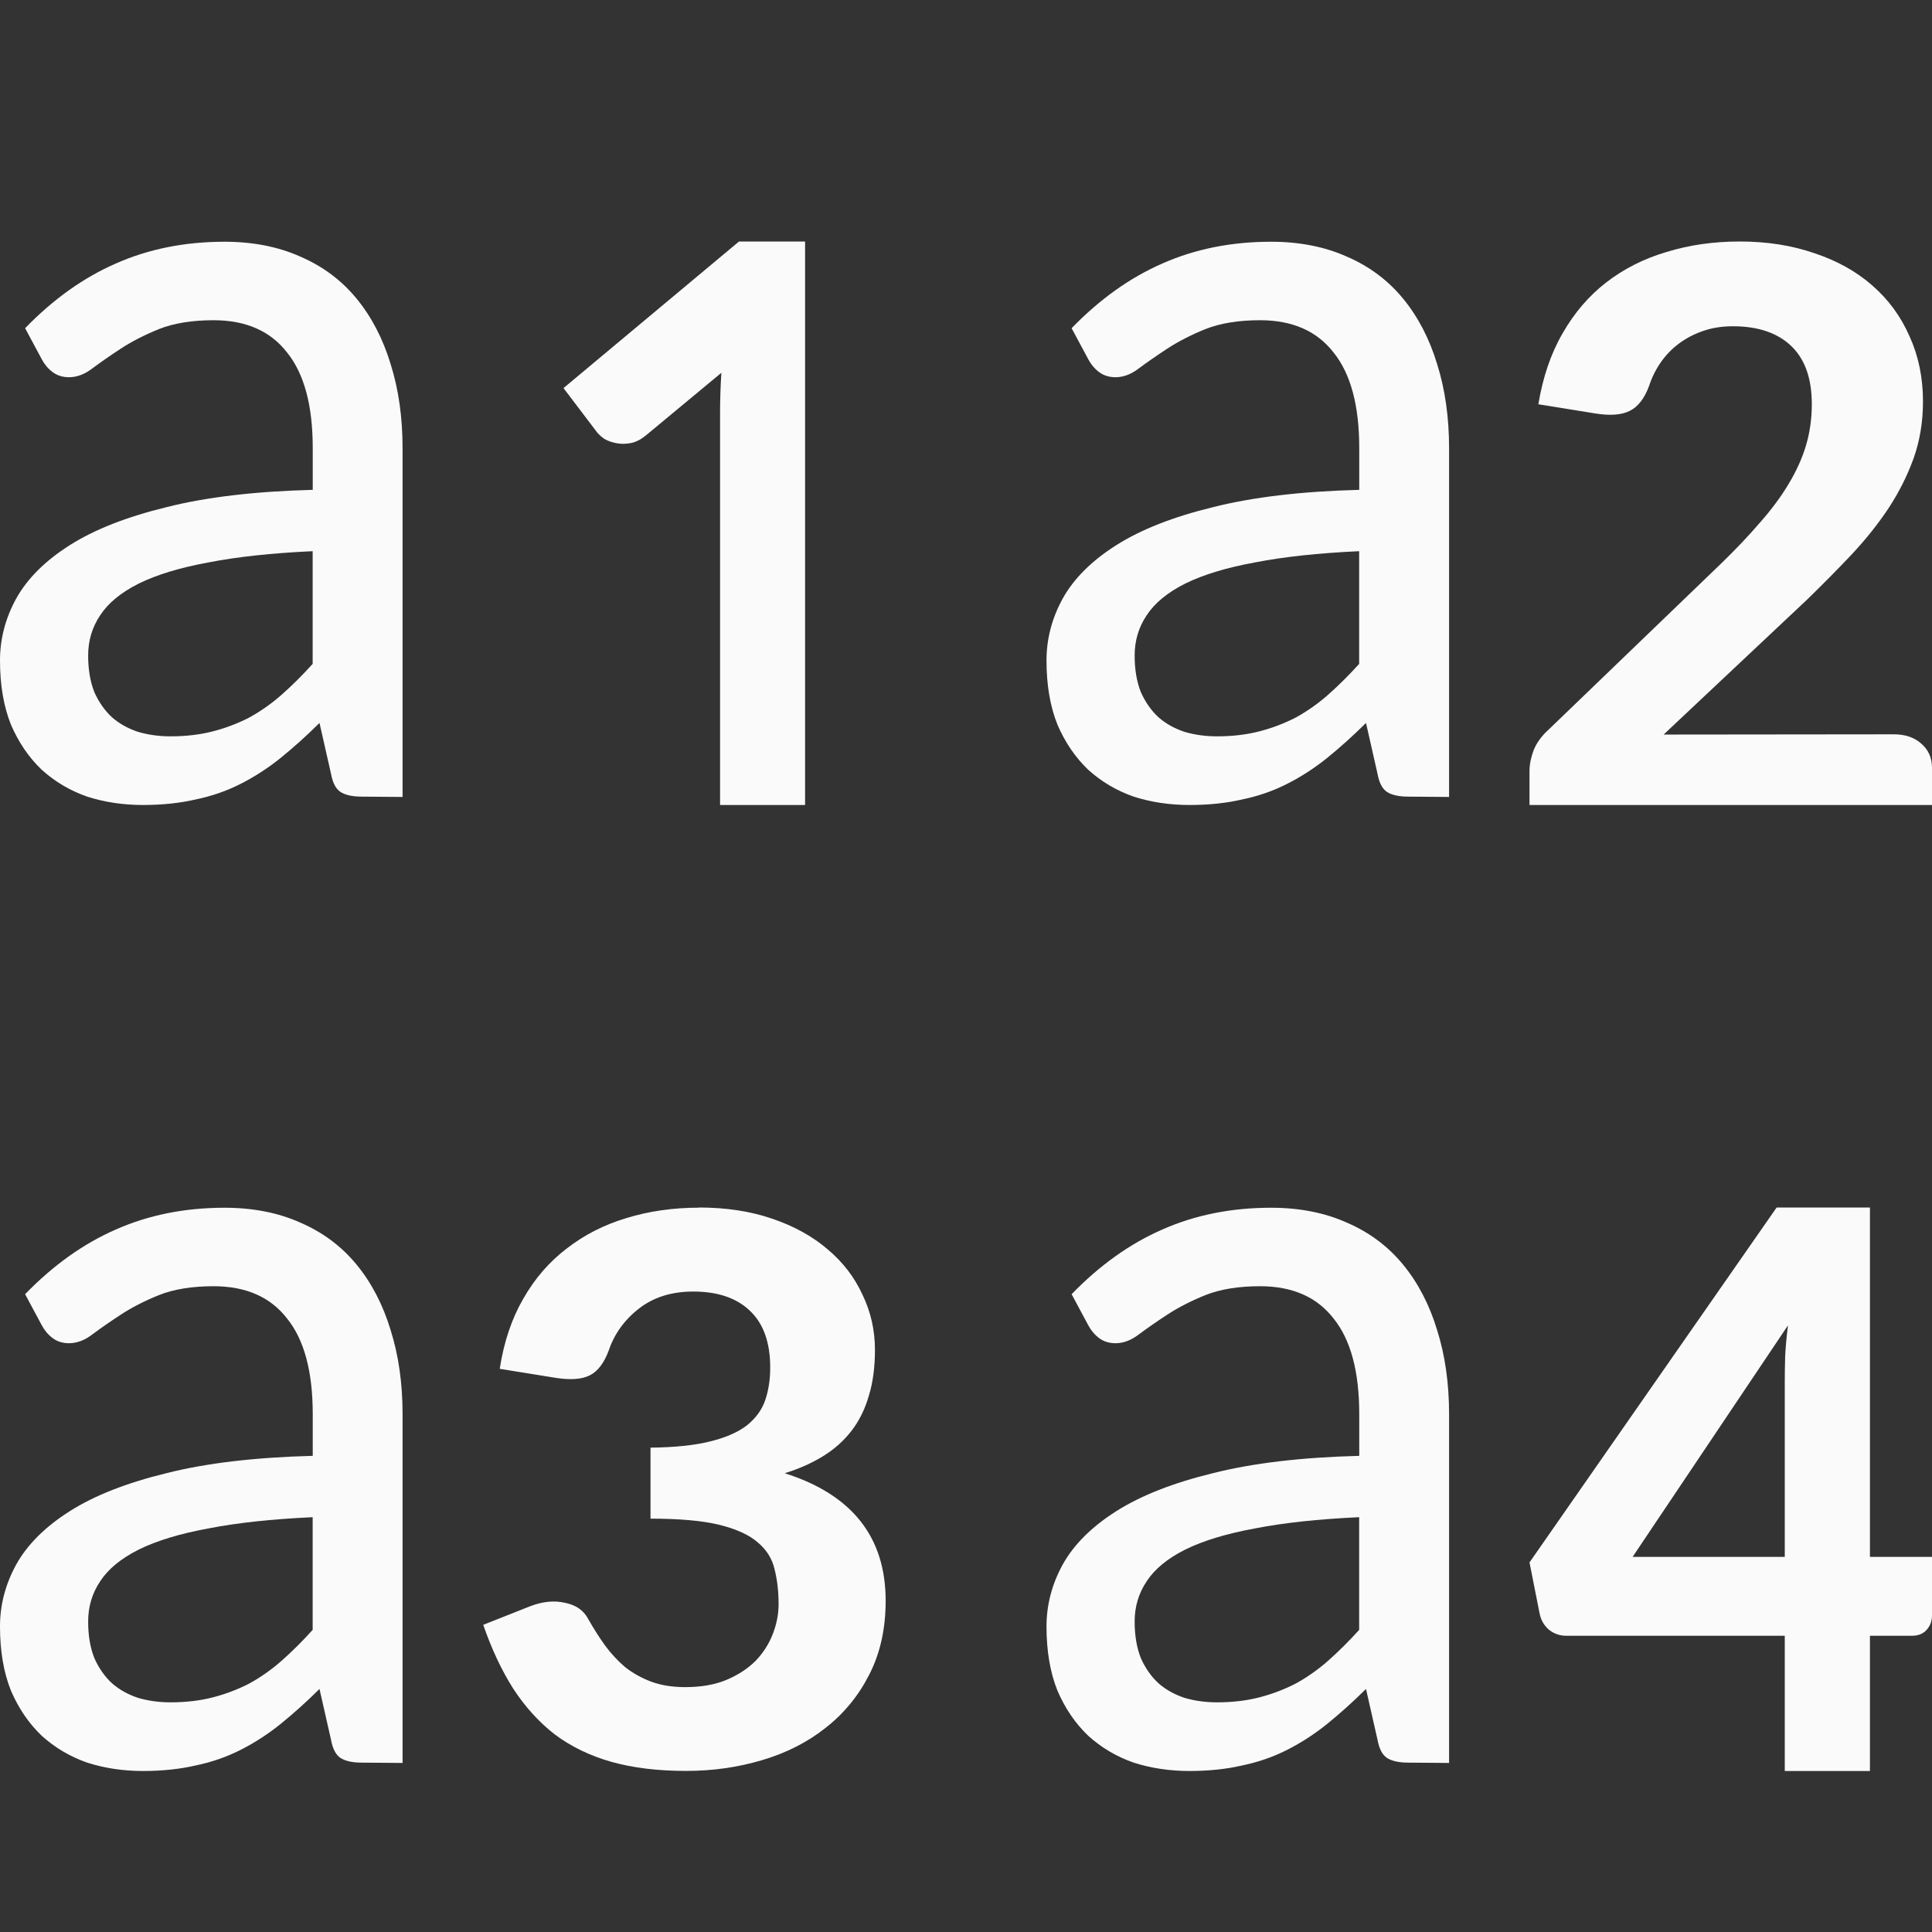
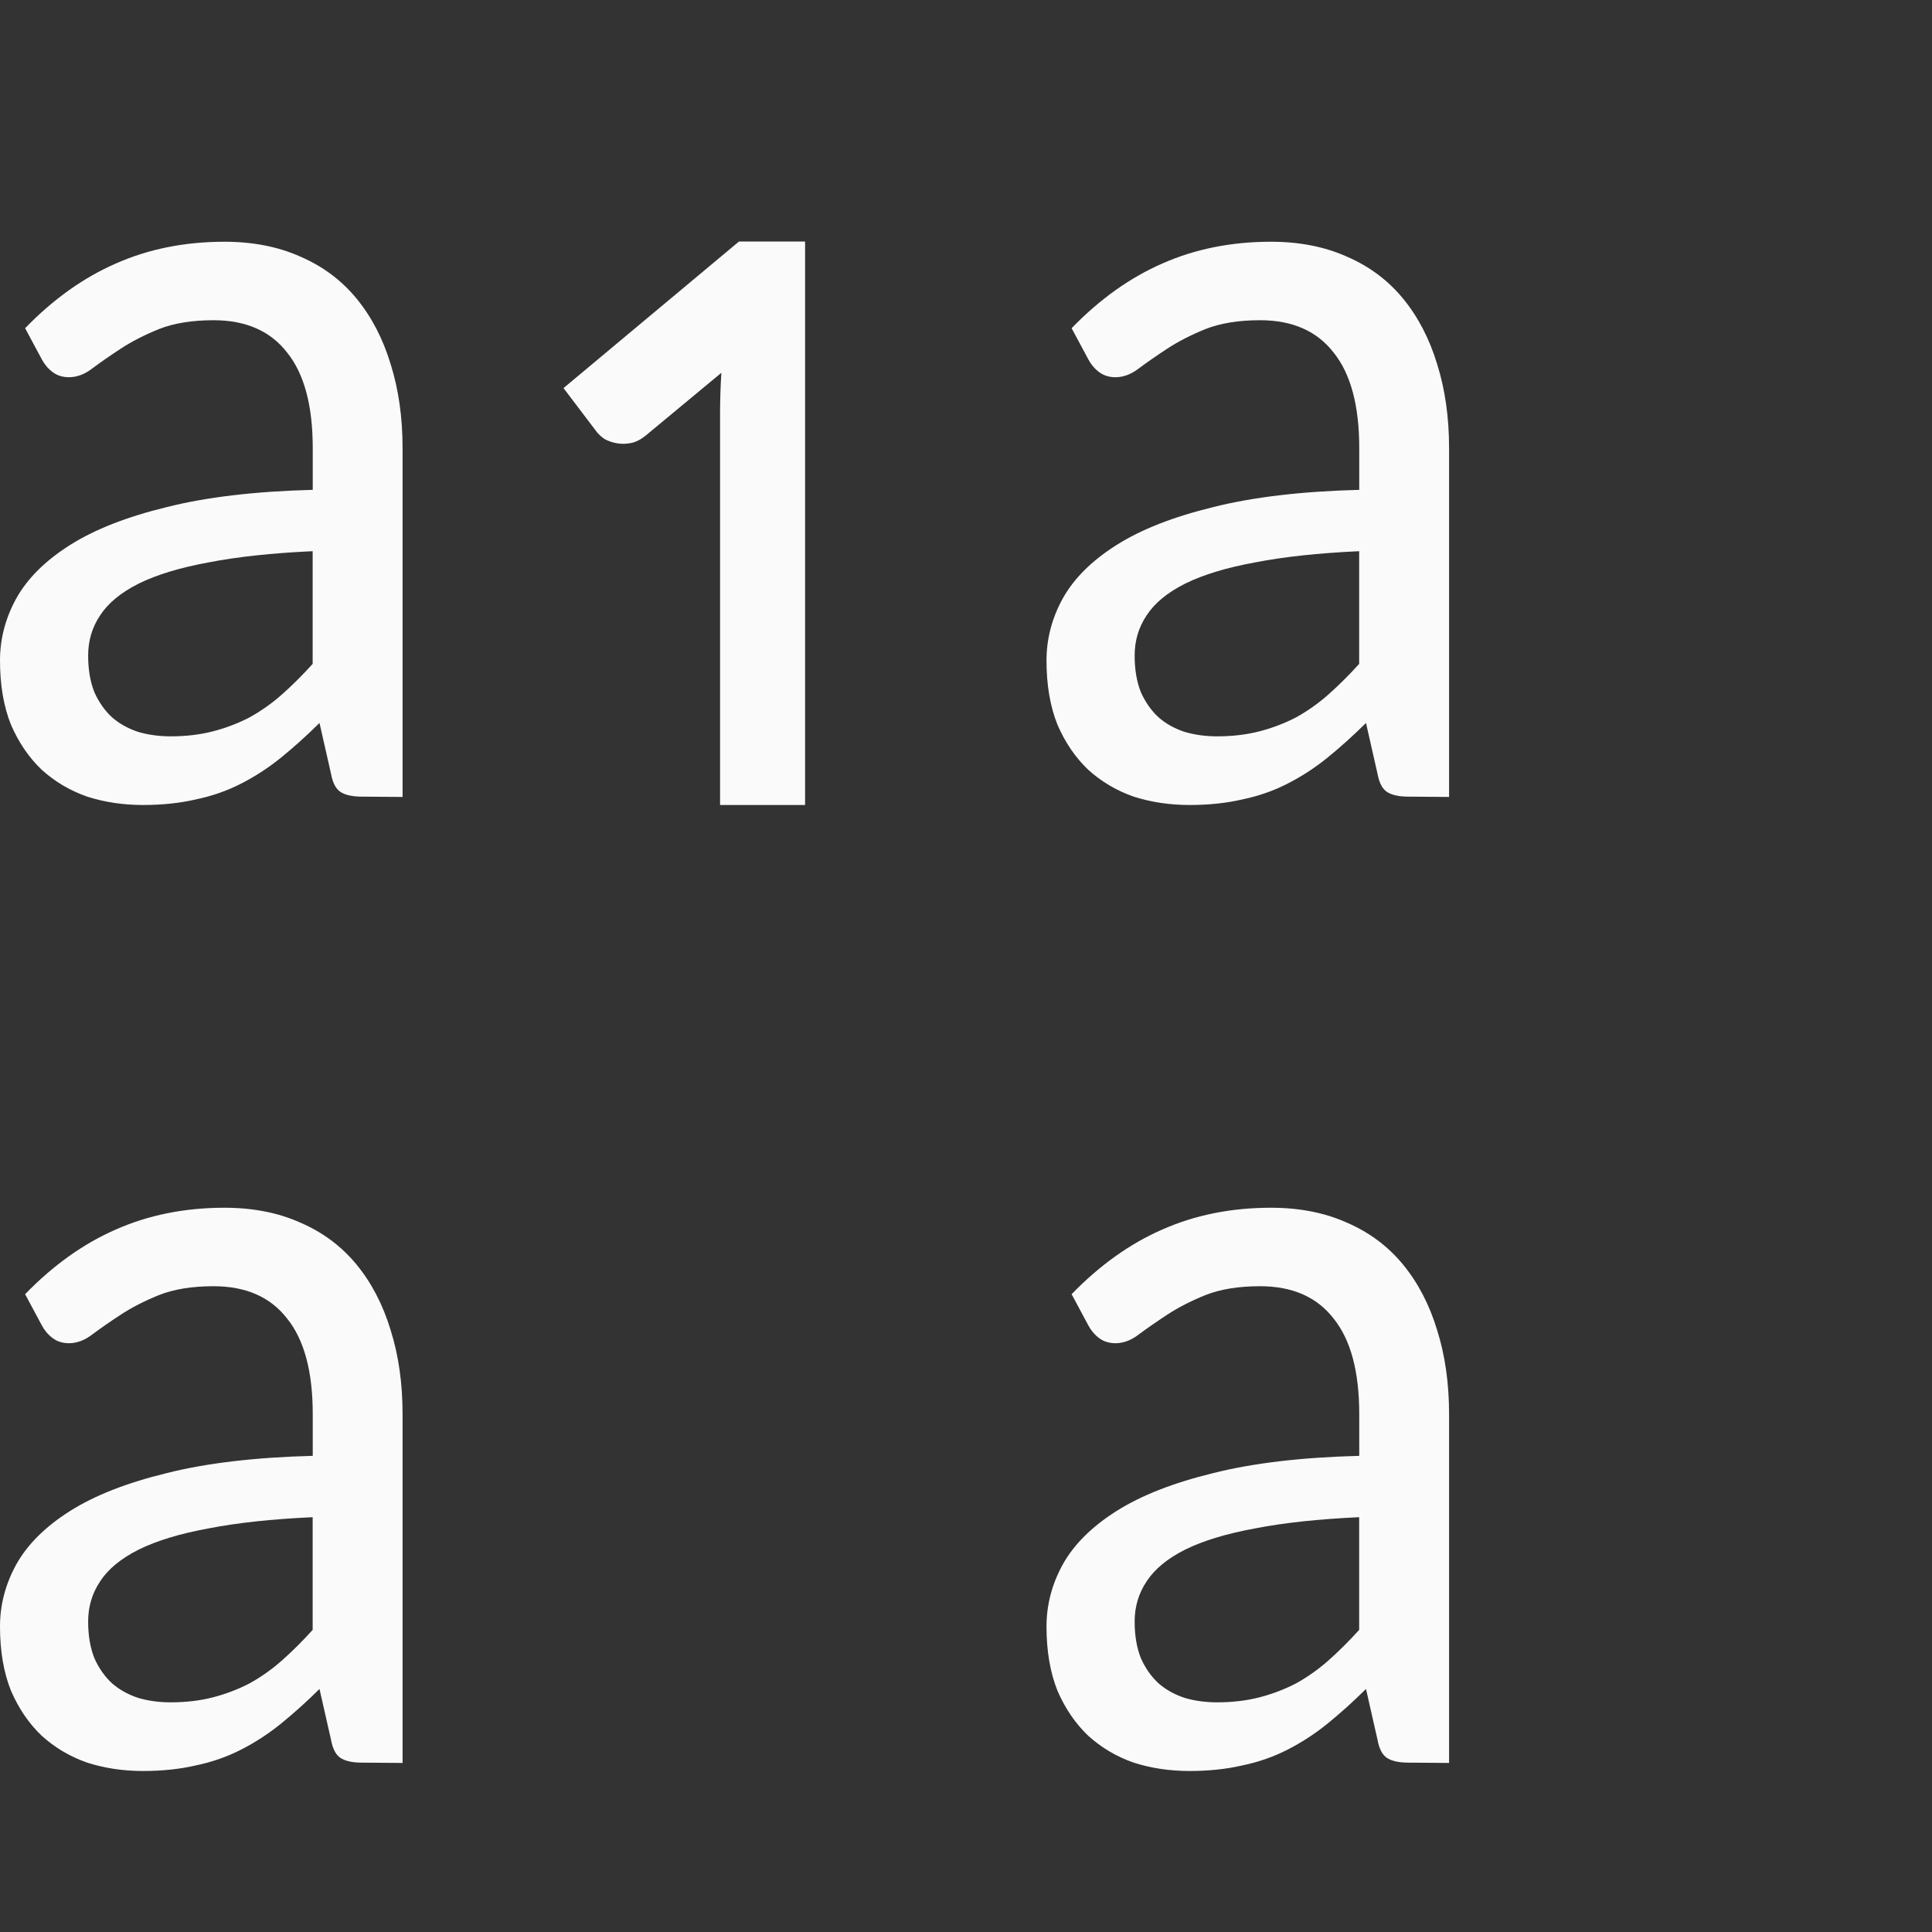
<svg xmlns="http://www.w3.org/2000/svg" viewBox="0 0 24 24">
  <rect x="0" y="0" width="24" height="24" fill="#333333" stroke="none" />
  <g fill="#fafafa">
    <path d="m4.494 9.896q-.169 0-.259-.055-.091-.055-.123-.229l-.143-.631q-.246.243-.486.437-.233.187-.493.319-.259.132-.558.194-.298.069-.655.069-.37 0-.694-.104-.318-.111-.564-.333-.24-.229-.383-.561-.136-.34-.136-.797 0-.402.201-.769.208-.374.668-.665.46-.291 1.2-.471.739-.187 1.816-.215v-.52q0-.79-.318-1.185-.311-.402-.914-.402-.402 0-.681.111-.272.111-.473.243-.201.132-.35.243-.143.111-.292.111-.117 0-.201-.062-.084-.062-.136-.159l-.208-.388q.525-.541 1.128-.804.61-.27 1.349-.27.532 0 .947.187.415.18.694.52.279.34.422.811.149.471.149 1.047v4.332zm-2.374-.749q.285 0 .525-.062.24-.062.454-.173.214-.118.402-.284.195-.173.383-.381v-1.4q-.759.035-1.291.139-.532.097-.869.263-.331.166-.48.395-.149.222-.149.499 0 .263.078.457.084.187.22.312.136.118.324.18.188.055.402.055z" />
    <path d="m4.494 21.896q-.169 0-.259-.055-.091-.055-.123-.229l-.143-.631q-.246.243-.486.437-.233.187-.493.319-.259.132-.558.194-.298.069-.655.069-.37 0-.694-.104-.318-.111-.564-.333-.24-.229-.383-.561-.136-.34-.136-.797 0-.402.201-.769.208-.374.668-.665.46-.291 1.2-.471.739-.187 1.816-.215v-.52q0-.79-.318-1.185-.311-.402-.914-.402-.402 0-.681.111-.272.111-.473.243-.201.132-.35.243-.143.111-.292.111-.117 0-.201-.062-.084-.062-.136-.159l-.208-.388q.525-.541 1.128-.804.61-.27 1.349-.27.532 0 .947.187.415.18.694.52.279.34.422.811.149.471.149 1.047v4.332zm-2.374-.749q.285 0 .525-.062.24-.062.454-.173.214-.118.402-.284.195-.173.383-.381v-1.4q-.759.035-1.291.139-.532.097-.869.263-.331.166-.48.395-.149.222-.149.499 0 .263.078.457.084.187.22.312.136.118.324.18.188.055.402.055z" />
    <path d="m9.18 3-2.18 1.821.415.547c.022.028.054.057.094.085.044.025.092.041.146.052.055.011.114.011.176 0 .062-.011.123-.041.185-.09l.945-.784c-.011.175-.016.344-.016.506l-0 4.863h1.056v-7z" />
-     <path d="m21.611 3c.342 0 .651.049.93.146.282.094.522.228.718.401.2.174.354.384.462.631.111.243.167.513.167.808 0 .254-.039.49-.117.709-.078.215-.182.422-.312.62-.13.195-.282.386-.457.573-.174.184-.358.37-.551.558l-1.785 1.679 2.86-.003c.141 0 .254.038.34.115.089.076.134.177.134.302v.461h-5v-.422c0-.08.017-.165.05-.255.037-.094.1-.181.189-.261l2.149-2.069c.182-.177.342-.346.479-.506.141-.16.258-.318.351-.474.097-.16.169-.32.217-.48.048-.163.072-.334.072-.511 0-.32-.085-.561-.256-.724-.171-.163-.412-.245-.724-.245-.134 0-.256.019-.367.057-.111.038-.212.09-.301.156-.089.066-.165.144-.228.235-.063.09-.111.188-.145.292-.059.16-.141.264-.245.313-.1.049-.239.059-.418.031l-.713-.115c.056-.337.156-.631.301-.881.145-.254.325-.464.54-.631.219-.17.47-.297.752-.38.282-.087.585-.13.908-.13z" />
    <path d="m17.494 9.896q-.169 0-.259-.055-.091-.055-.123-.229l-.143-.631q-.246.243-.486.437-.233.187-.493.319-.259.132-.558.194-.298.069-.655.069-.37 0-.694-.104-.318-.111-.564-.333-.24-.229-.383-.561-.136-.34-.136-.797 0-.402.201-.769.208-.374.668-.665.46-.291 1.2-.471.739-.187 1.816-.215v-.52q0-.79-.318-1.185-.311-.402-.914-.402-.402 0-.681.111-.272.111-.473.243-.201.132-.35.243-.143.111-.292.111-.117 0-.201-.062-.084-.062-.136-.159l-.208-.388q.525-.541 1.128-.804.61-.27 1.349-.27.532 0 .947.187.415.18.694.52.279.34.422.811.149.471.149 1.047v4.332zm-2.374-.749q.285 0 .525-.062.24-.062.454-.173.214-.118.402-.284.195-.173.383-.381v-1.4q-.759.035-1.291.139-.532.097-.869.263-.331.166-.48.395-.149.222-.149.499 0 .263.078.457.084.187.22.312.136.118.324.18.188.055.402.055z" />
    <path d="m17.494 21.896q-.169 0-.259-.055-.091-.055-.123-.229l-.143-.631q-.246.243-.486.437-.233.187-.493.319-.259.132-.558.194-.298.069-.655.069-.37 0-.694-.104-.318-.111-.564-.333-.24-.229-.383-.561-.136-.34-.136-.797 0-.402.201-.769.208-.374.668-.665.46-.291 1.2-.471.739-.187 1.816-.215v-.52q0-.79-.318-1.185-.311-.402-.914-.402-.402 0-.681.111-.272.111-.473.243-.201.132-.35.243-.143.111-.292.111-.117 0-.201-.062-.084-.062-.136-.159l-.208-.388q.525-.541 1.128-.804.61-.27 1.349-.27.532 0 .947.187.415.18.694.52.279.34.422.811.149.471.149 1.047v4.332zm-2.374-.749q.285 0 .525-.062.24-.062.454-.173.214-.118.402-.284.195-.173.383-.381v-1.4q-.759.035-1.291.139-.532.097-.869.263-.331.166-.48.395-.149.222-.149.499 0 .263.078.457.084.187.22.312.136.118.324.18.188.055.402.055z" />
-     <path d="m8.68 15q.508 0 .912.139.409.139.691.382.282.237.431.562.155.32.155.686 0 .325-.077.573-.072.248-.215.433-.144.186-.354.315-.21.129-.475.211 1.254.397 1.254 1.584 0 .521-.204.918-.199.392-.541.66-.337.268-.79.402-.448.134-.945.134-.525 0-.928-.113-.398-.113-.702-.34-.298-.232-.519-.573-.215-.34-.37-.789l.586-.232q.232-.088.431-.041.204.041.287.201.099.175.21.33.111.15.249.268.144.113.326.181.182.067.42.067.293 0 .508-.088.221-.093.365-.237.144-.15.215-.335.072-.186.072-.371 0-.237-.05-.433-.044-.196-.21-.335-.16-.139-.475-.217-.315-.077-.856-.077v-.882q.453-.005.74-.077.293-.072.459-.201.166-.134.227-.315.061-.181.061-.402 0-.469-.254-.707-.249-.237-.702-.237-.403 0-.674.211-.271.211-.376.521-.088.237-.238.31-.144.072-.414.031l-.702-.113q.077-.5.293-.872.215-.377.541-.624.326-.253.74-.377.42-.129.901-.129z" />
-     <path d="m23.229 19.34h.771v.727q0 .105-.066.179-.066.074-.181.074h-.524v1.68h-1.058v-1.68h-2.717q-.116 0-.212-.074-.091-.079-.116-.2l-.126-.637 3.07-4.409h1.159v4.34zm-1.058-2.165q0-.153.005-.332.01-.184.035-.379l-1.93 2.876h1.89v-2.165z" />
  </g>
</svg>